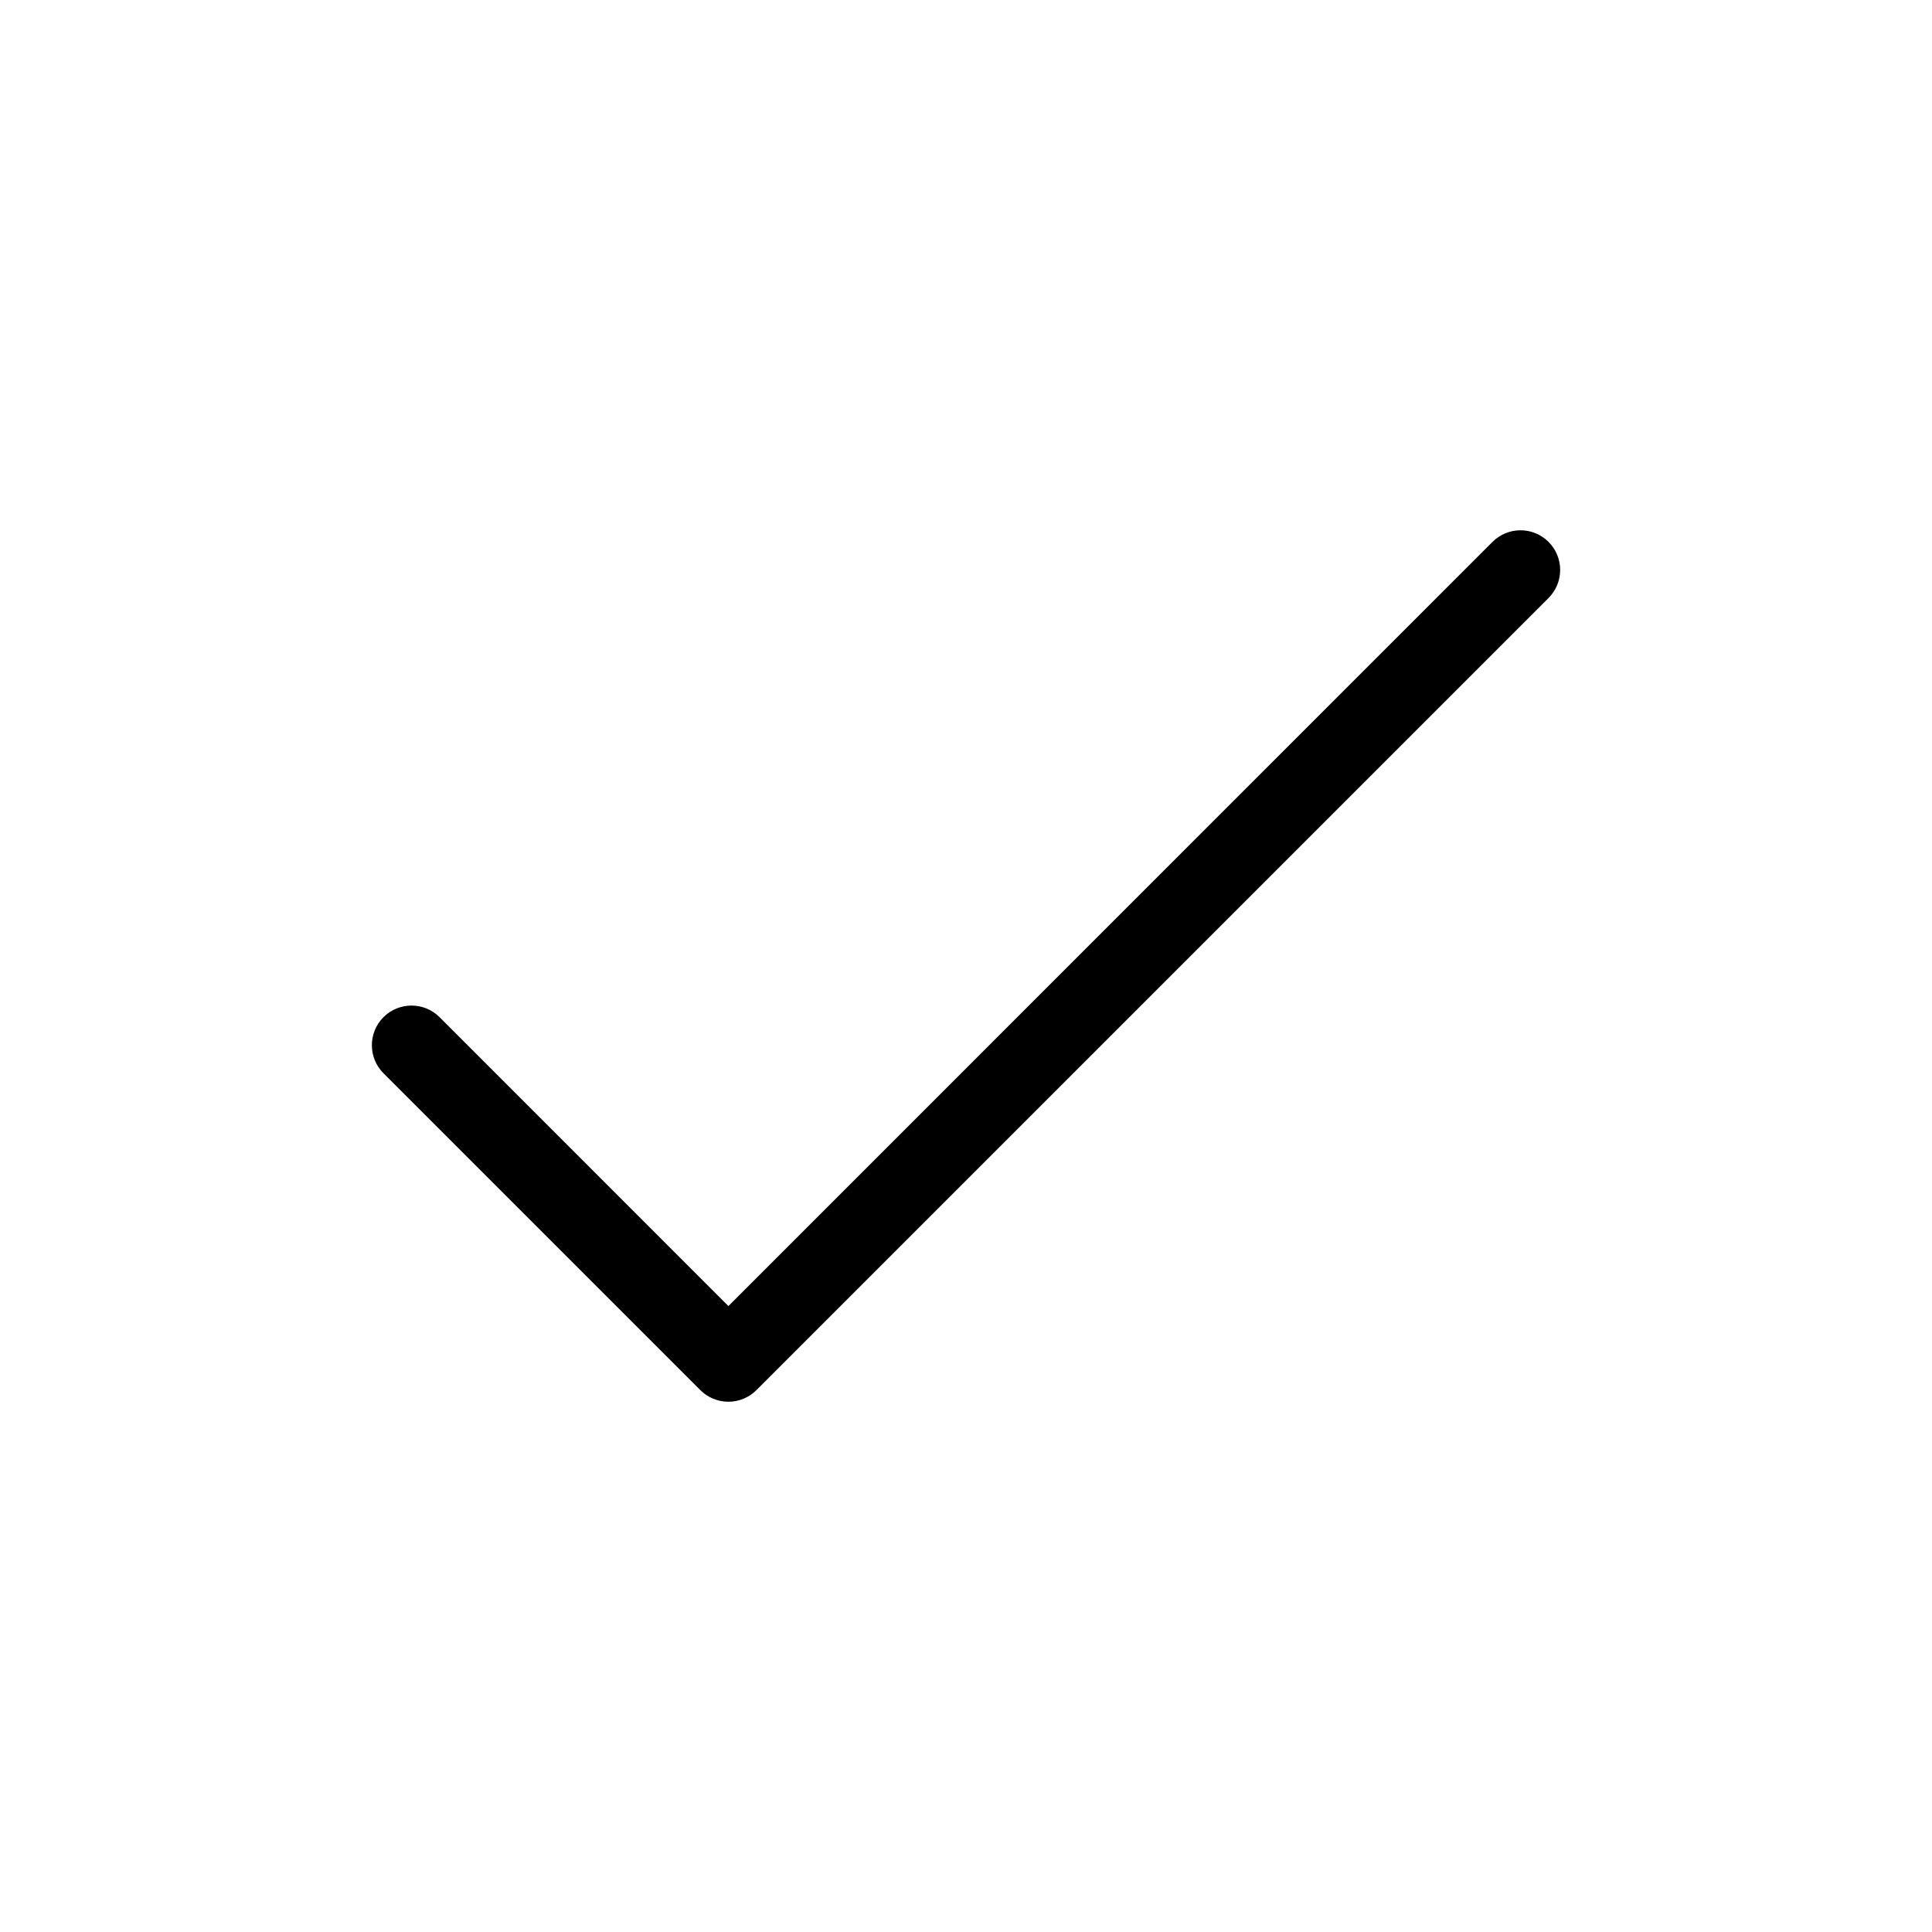
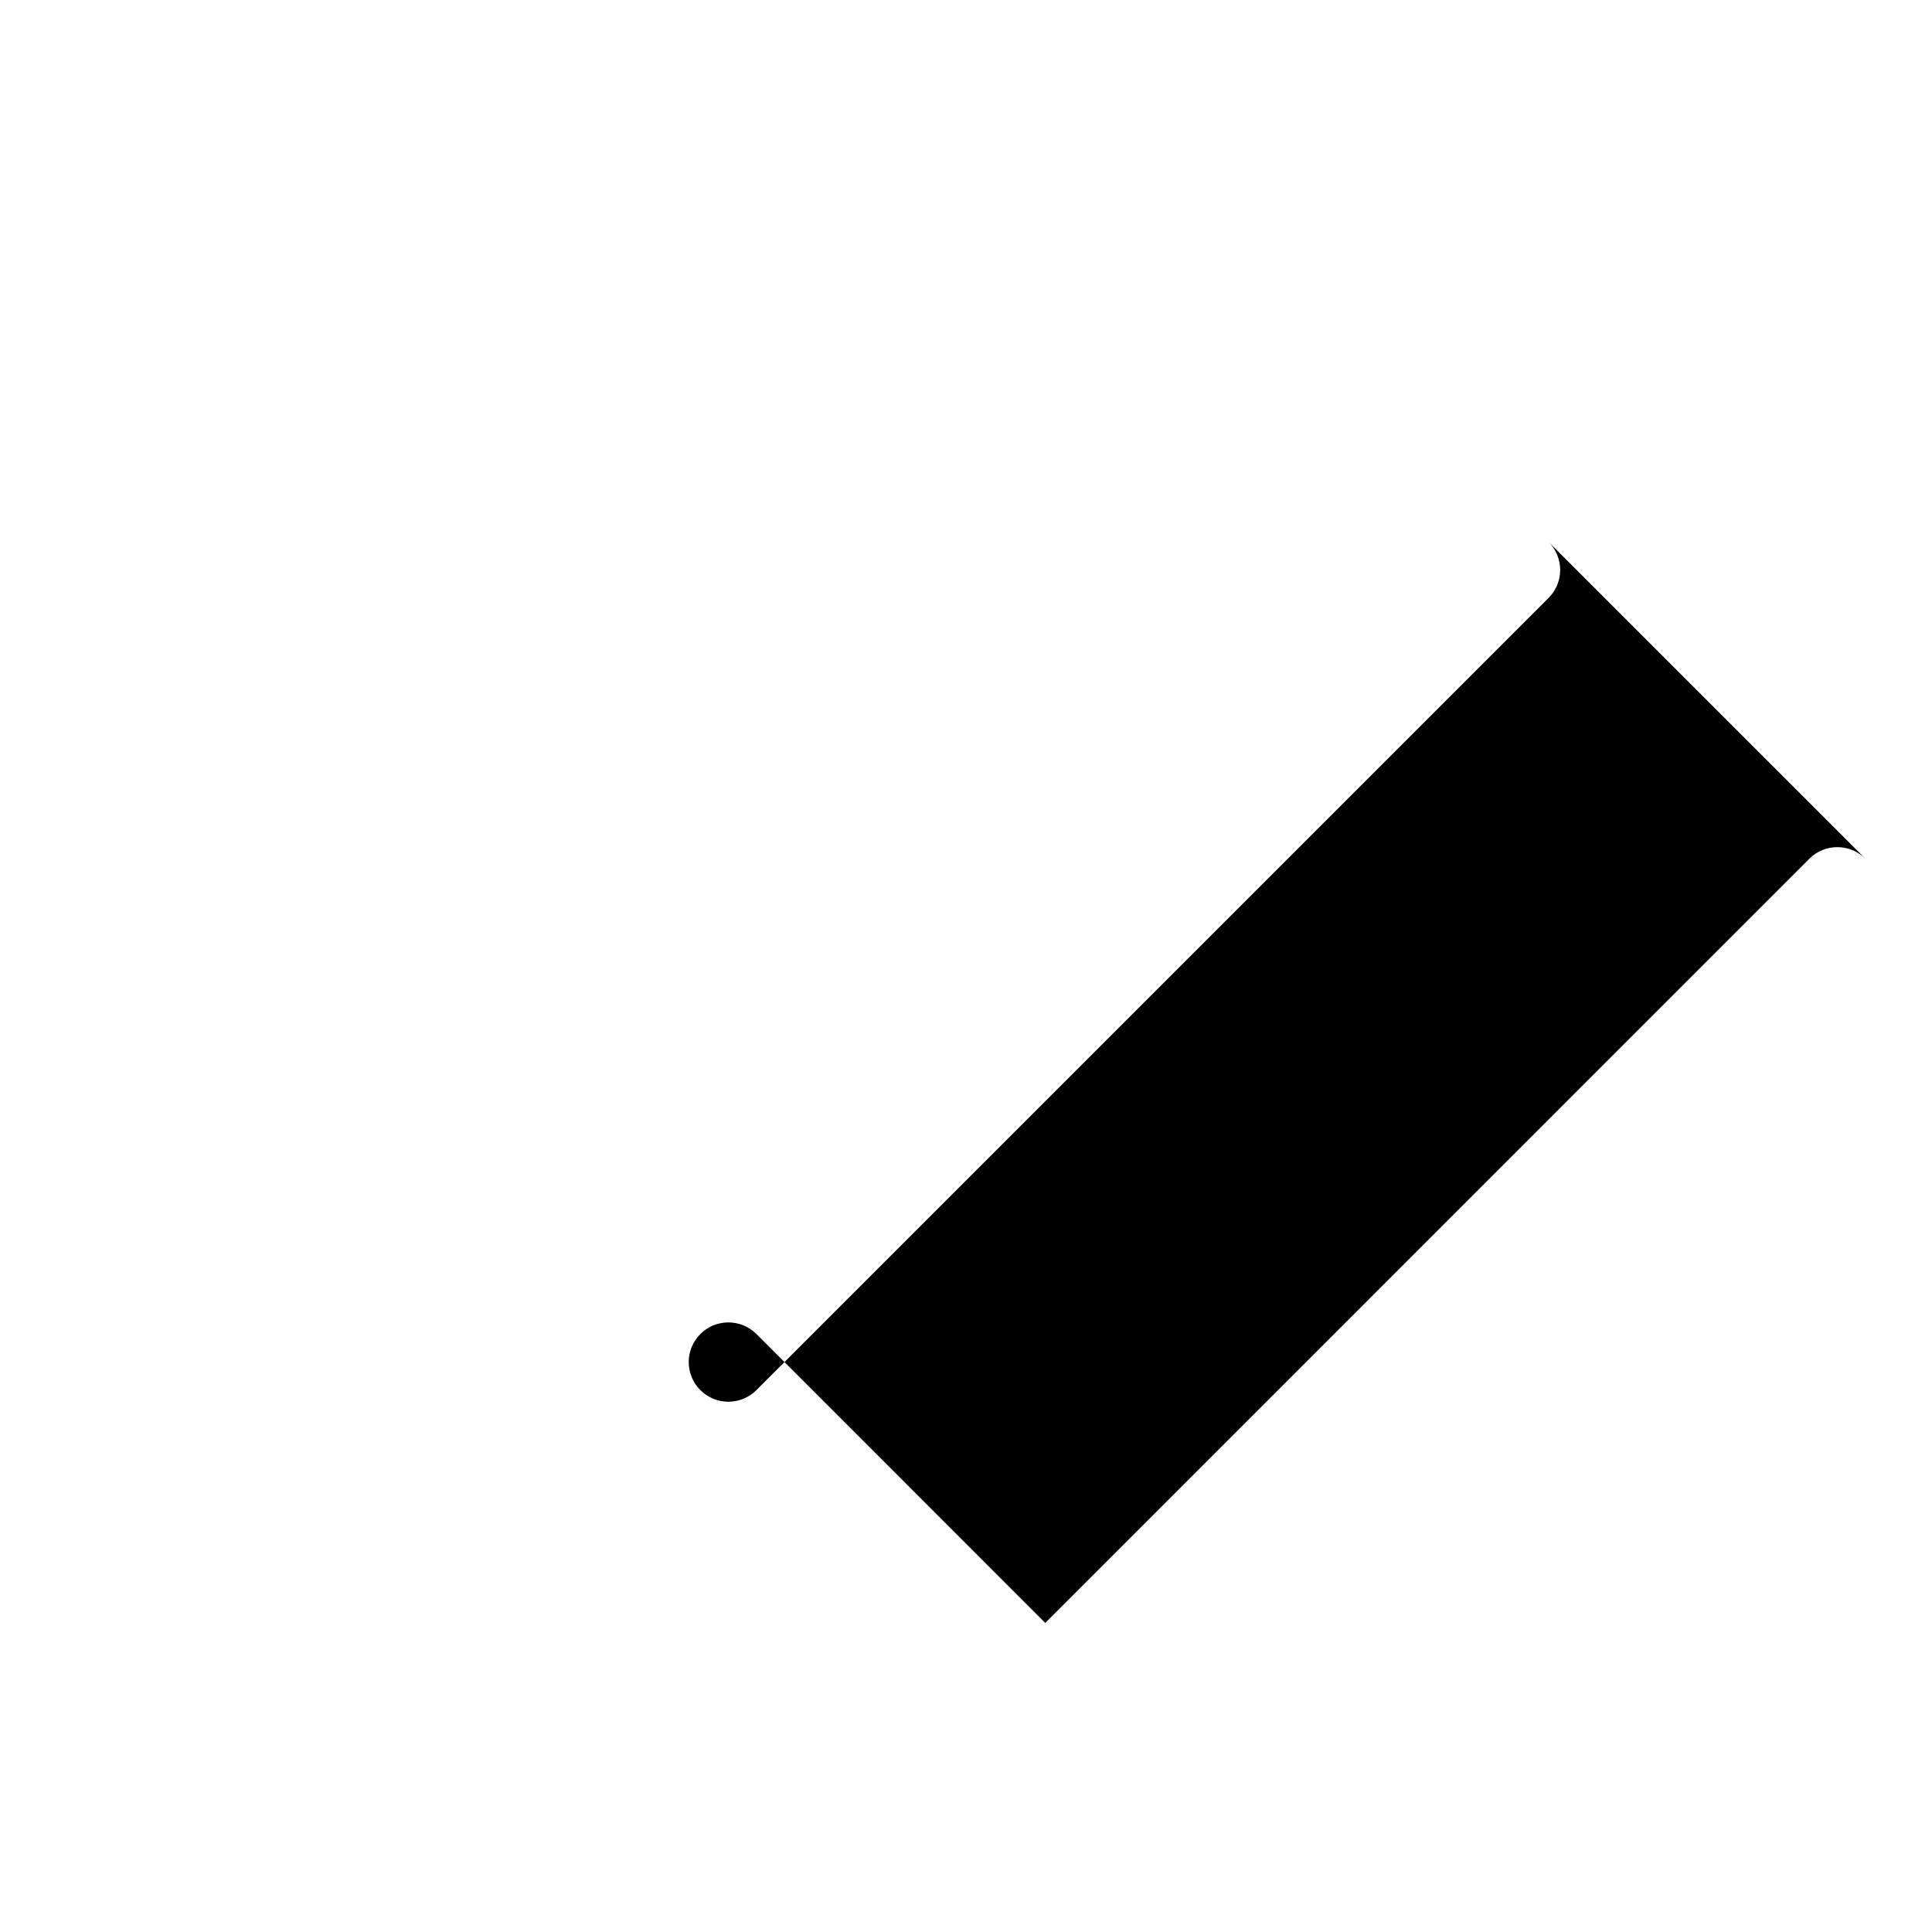
<svg xmlns="http://www.w3.org/2000/svg" fill="#000000" width="800px" height="800px" version="1.1" viewBox="144 144 512 512">
-   <path d="m554.38 287.61c1.973 1.969 3.082 4.644 3.082 7.434 0 2.789-1.109 5.461-3.082 7.43l-209.92 209.92c-1.969 1.973-4.641 3.082-7.43 3.082-2.789 0-5.465-1.109-7.434-3.082l-83.969-83.969c-4.102-4.106-4.102-10.758 0-14.863 4.106-4.102 10.762-4.102 14.863 0l76.539 76.559 202.49-202.51c1.969-1.973 4.644-3.082 7.43-3.082 2.789 0 5.465 1.109 7.434 3.082z" />
+   <path d="m554.38 287.61c1.973 1.969 3.082 4.644 3.082 7.434 0 2.789-1.109 5.461-3.082 7.43l-209.92 209.92c-1.969 1.973-4.641 3.082-7.43 3.082-2.789 0-5.465-1.109-7.434-3.082c-4.102-4.106-4.102-10.758 0-14.863 4.106-4.102 10.762-4.102 14.863 0l76.539 76.559 202.49-202.51c1.969-1.973 4.644-3.082 7.43-3.082 2.789 0 5.465 1.109 7.434 3.082z" />
</svg>